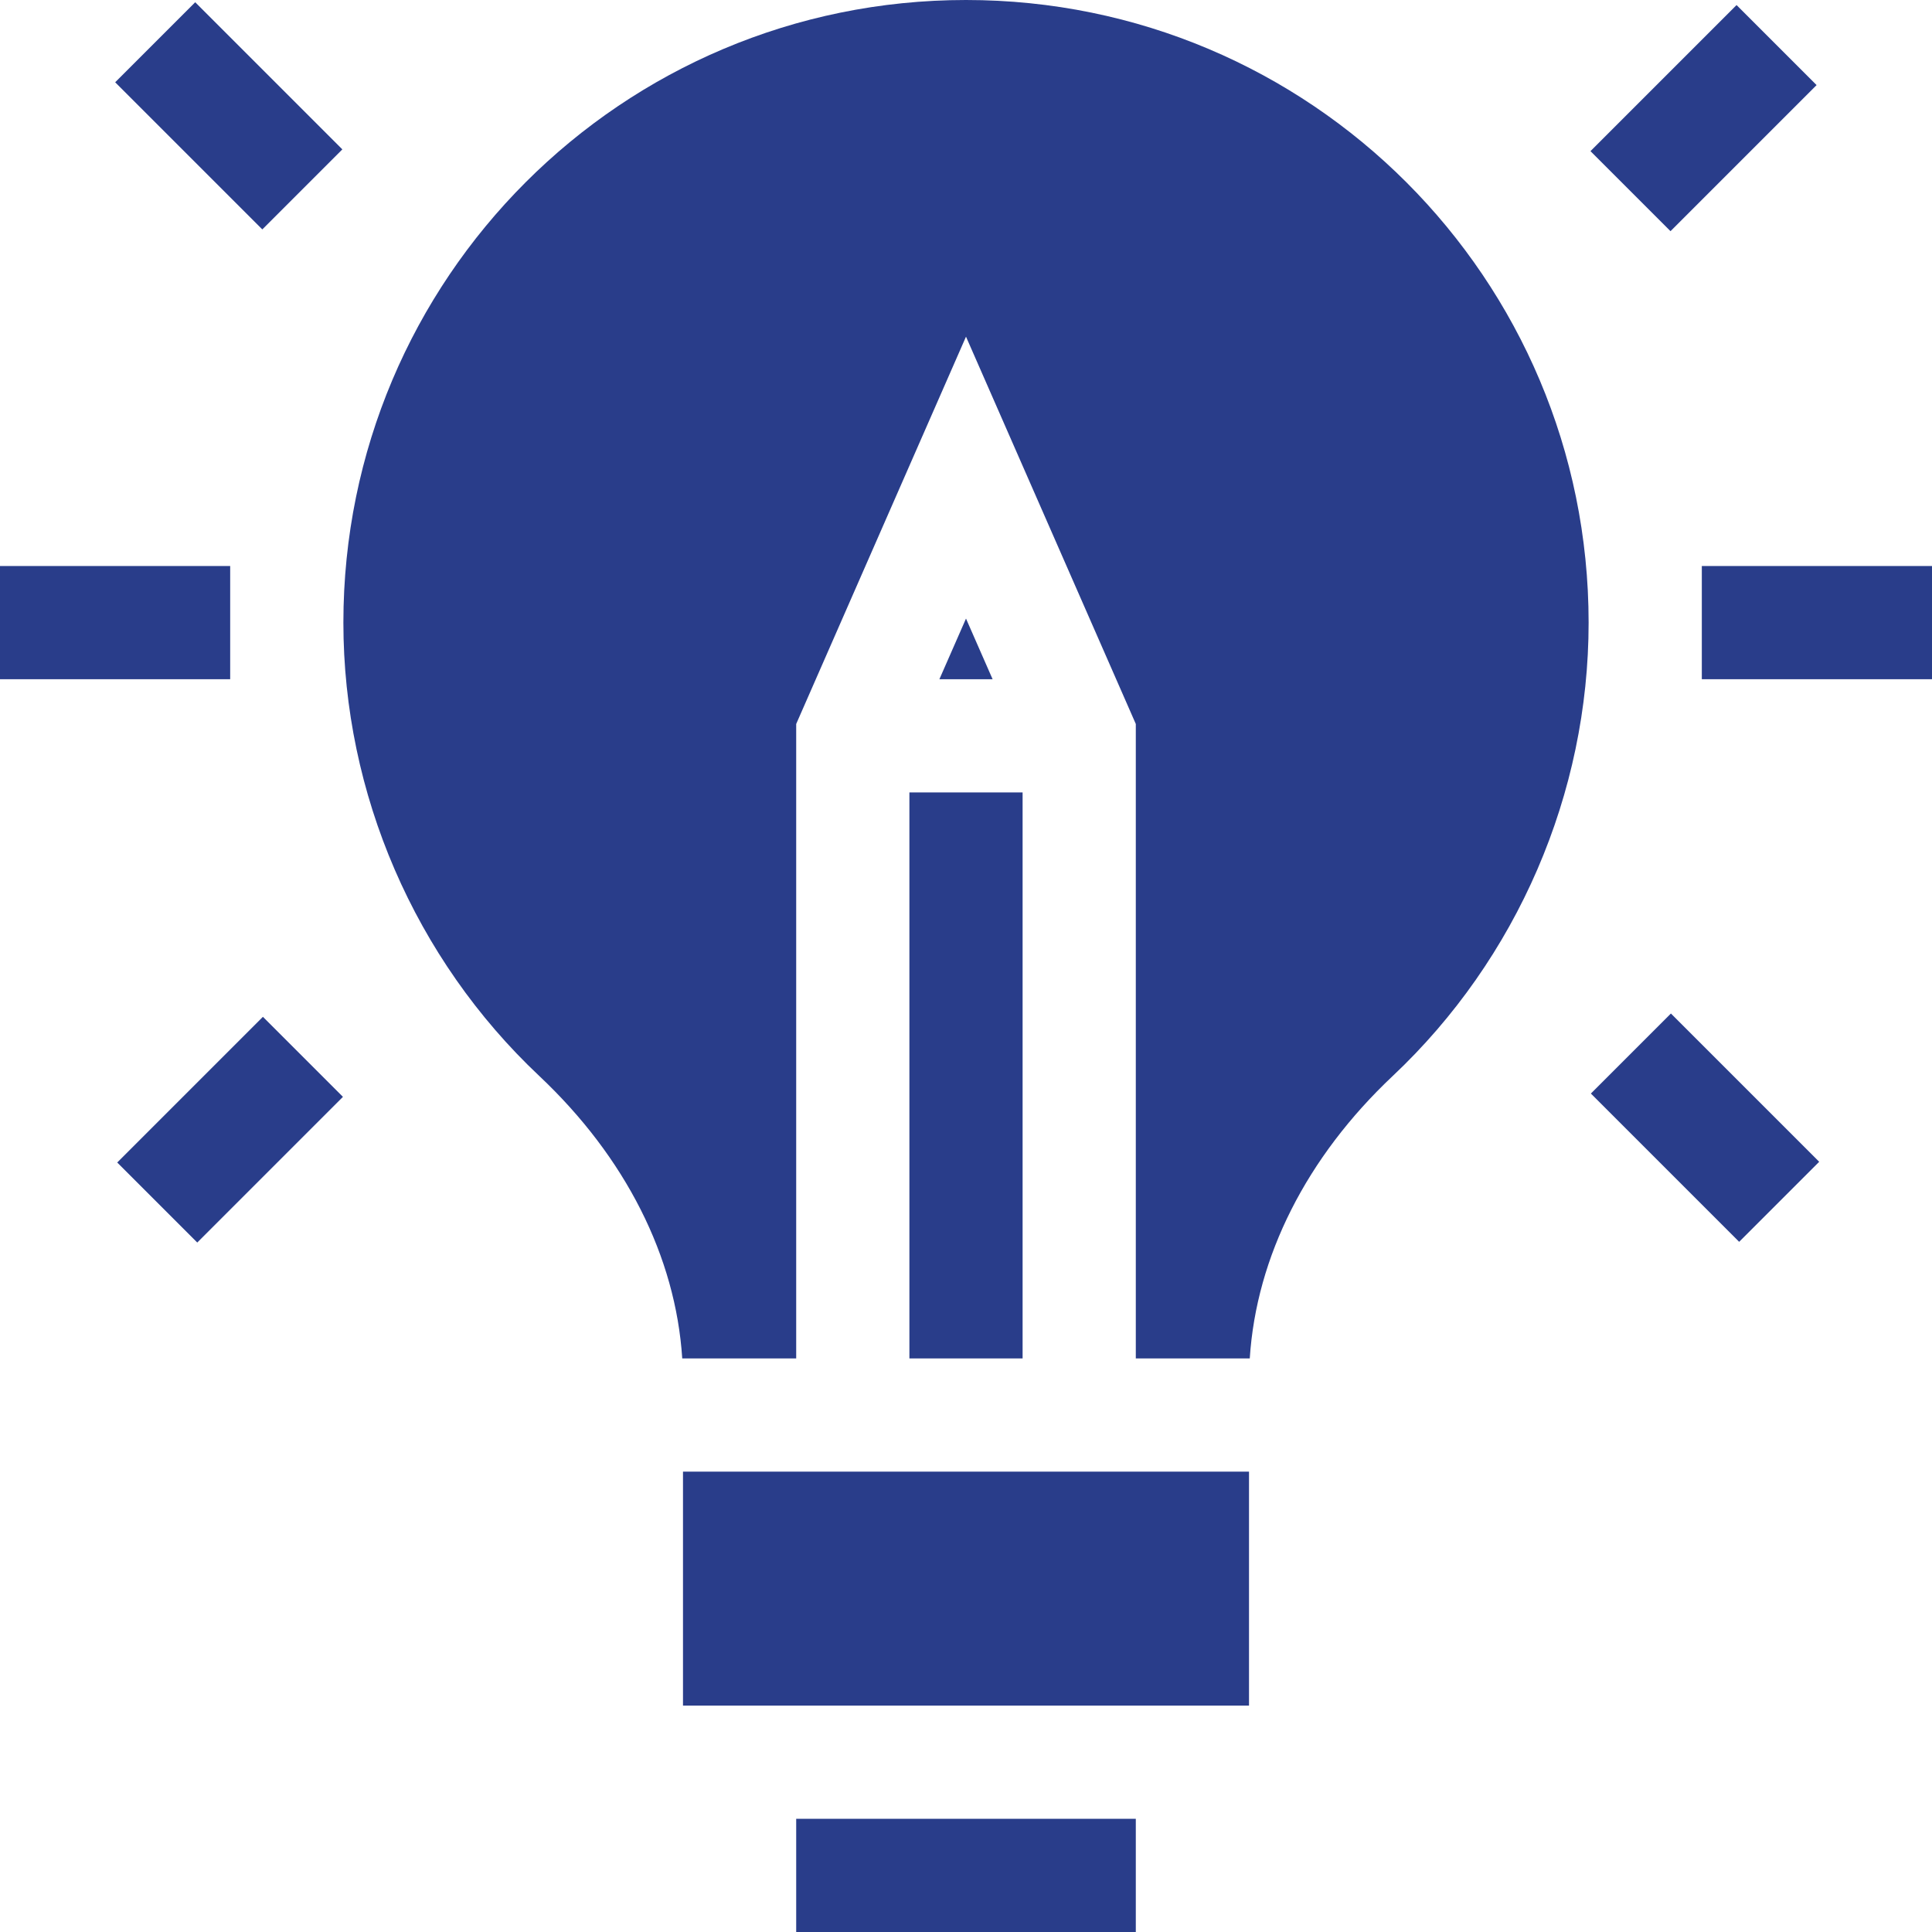
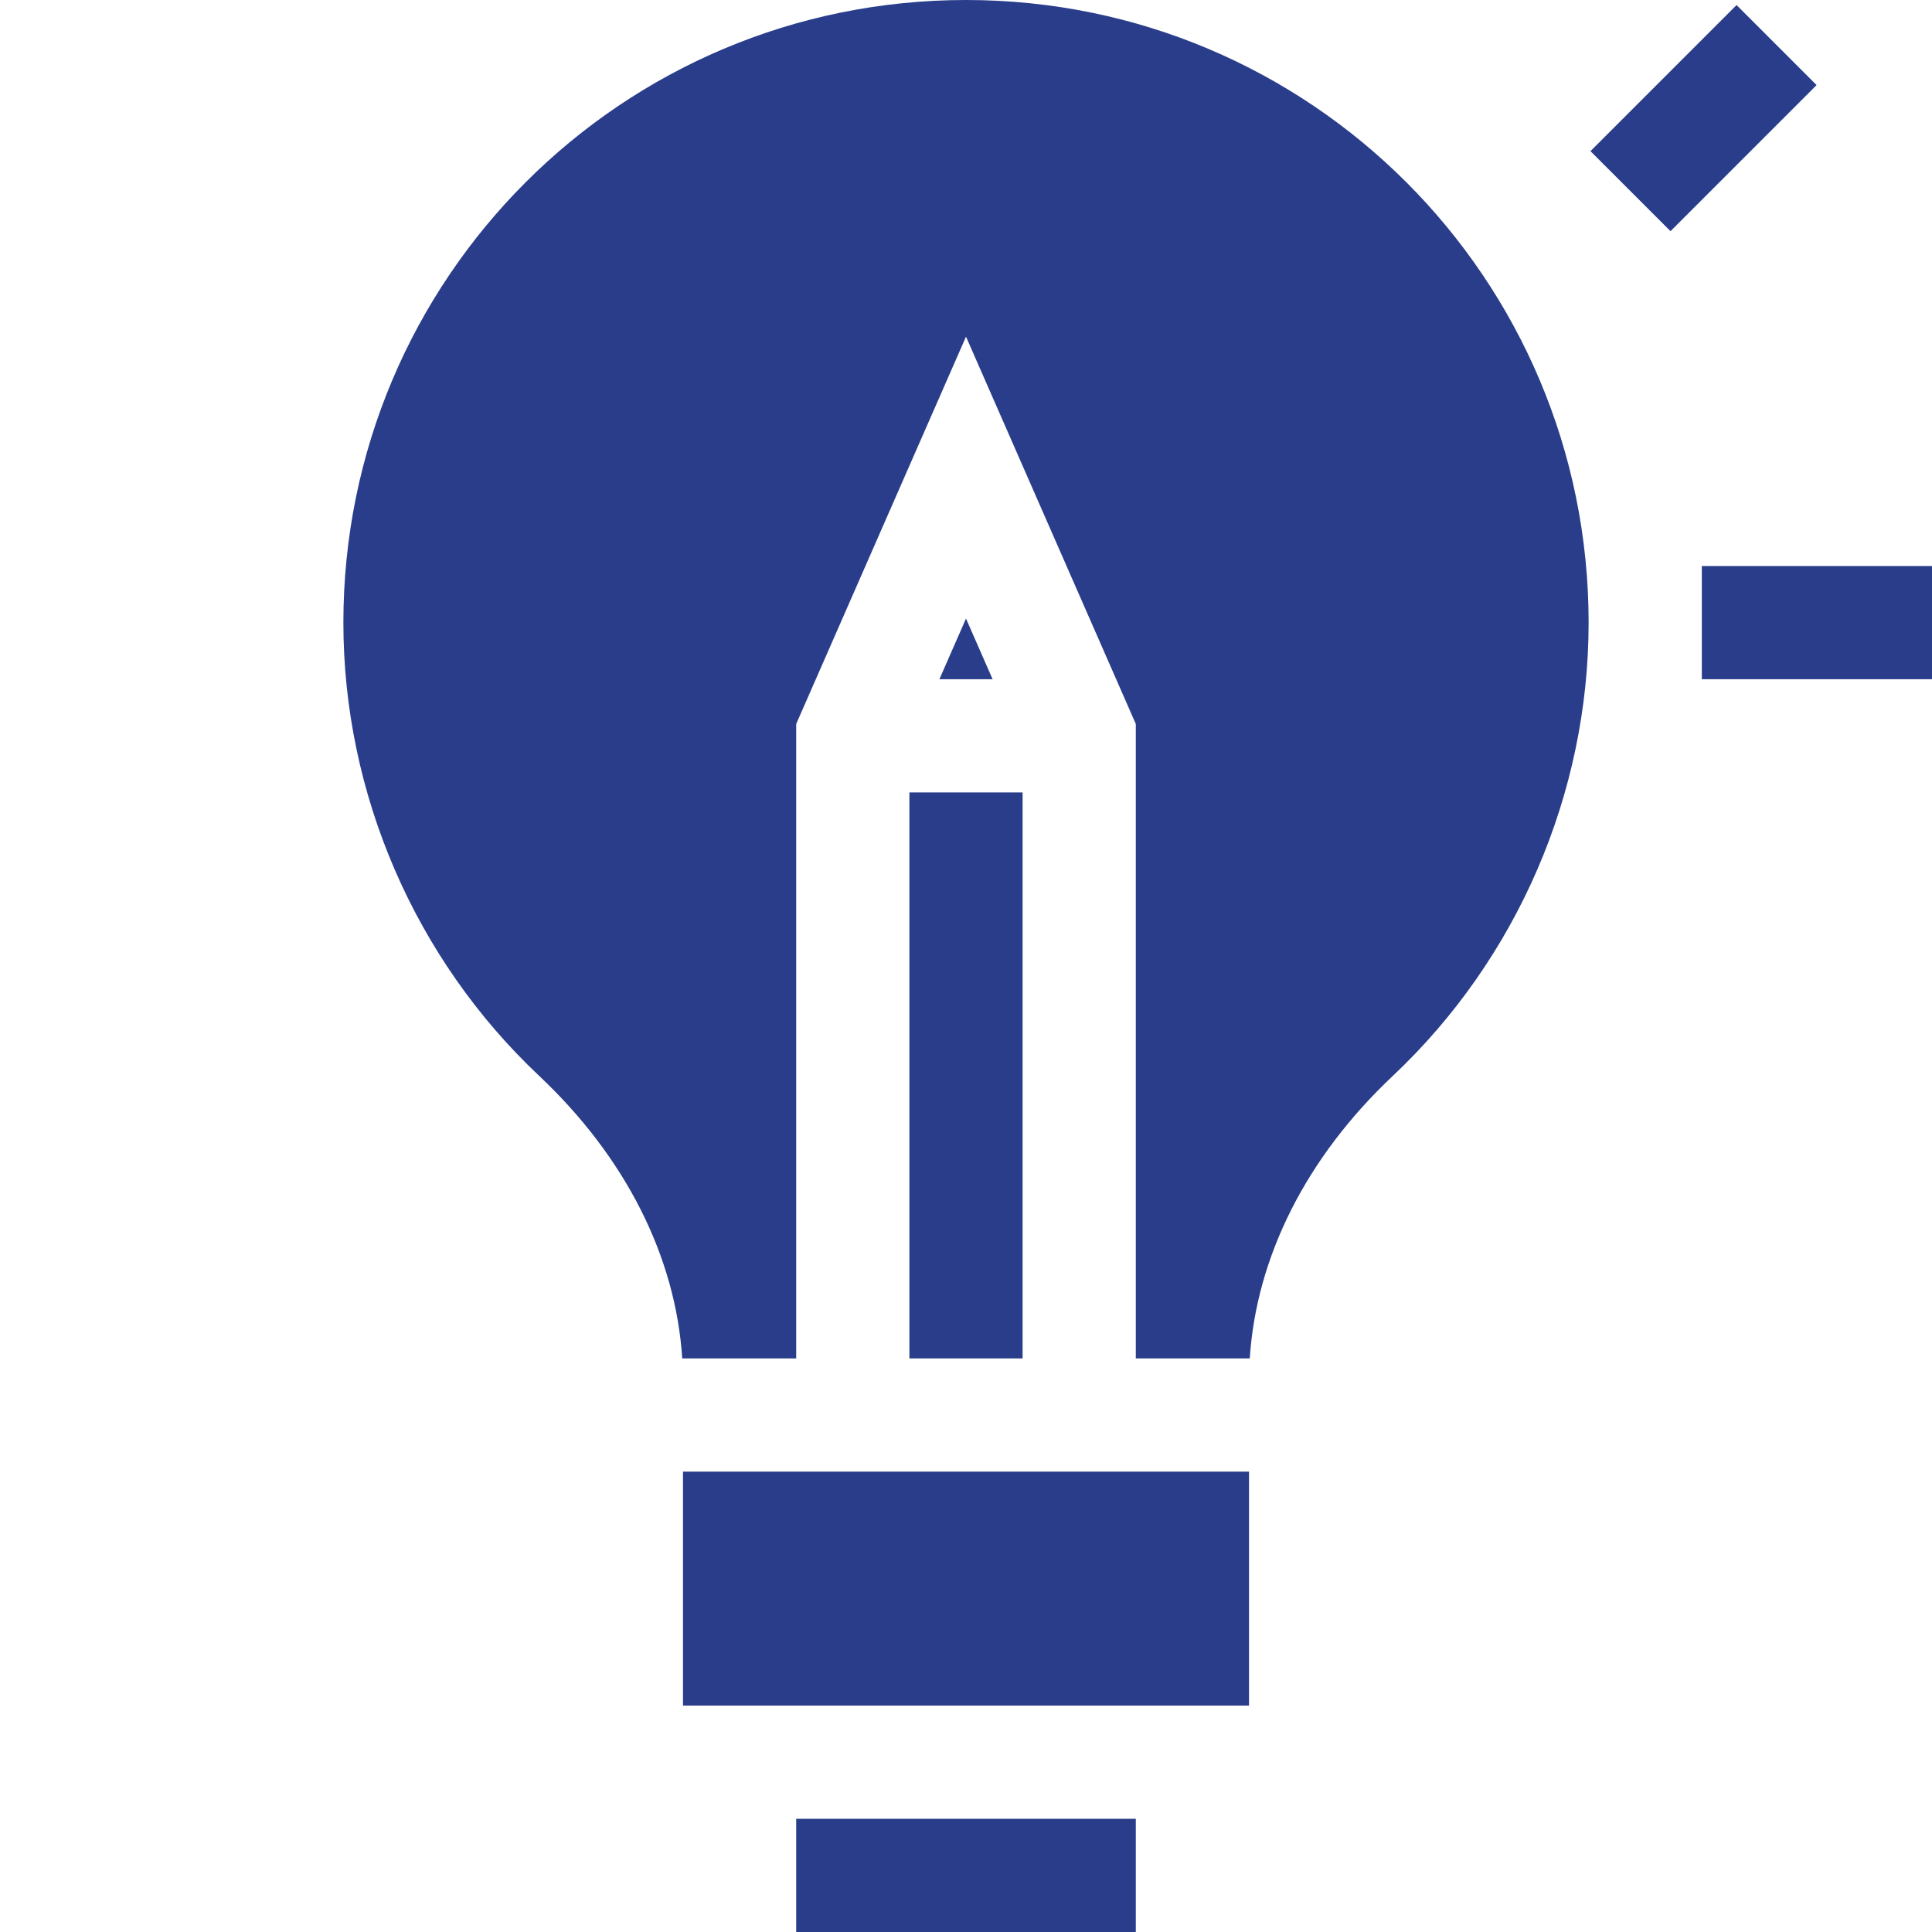
<svg xmlns="http://www.w3.org/2000/svg" id="Capa_1" enable-background="new 0 0 512 512" height="300" viewBox="0 0 512 512" width="300" version="1.1">
  <g width="100%" height="100%" transform="matrix(1,0,0,1,0,0)">
    <path d="m256 163.93-7.05 16.07h14.1zm0 0-7.05 16.07h14.1zm0-163.93c-91.186 0-165 73.803-165 165 0 45.3 18.92 89.09 51.92 120.15 22.84 21.52 36.14 47.88 37.88 74.85h30.2v-168.14l45-102.64 45 102.64v168.14h30.2c1.74-26.97 15.04-53.33 37.88-74.85 33-31.06 51.92-74.85 51.92-120.15 0-91.172-73.778-165-165-165zm-15 360h30v-150h-30zm7.95-180h14.1l-7.05-16.07z" fill="#293d8a" fill-opacity="1" data-original-color="#000000ff" stroke="none" stroke-opacity="1" />
    <path d="m181 390h150v62h-150z" fill="#293d8a" fill-opacity="1" data-original-color="#000000ff" stroke="none" stroke-opacity="1" />
-     <path d="m0 150h61v30h-61z" fill="#293d8a" fill-opacity="1" data-original-color="#000000ff" stroke="none" stroke-opacity="1" />
    <path d="m451 150h61v30h-61z" fill="#293d8a" fill-opacity="1" data-original-color="#000000ff" stroke="none" stroke-opacity="1" />
-     <path d="m33.708 284.401h54.609v30h-54.609z" transform="matrix(.707 -.707 .707 .707 -193.838 130.835)" fill="#293d8a" fill-opacity="1" data-original-color="#000000ff" stroke="none" stroke-opacity="1" />
    <path d="m424.127 16.26h54.756v30h-54.756z" transform="matrix(.707 -.707 .707 .707 110.138 328.418)" fill="#293d8a" fill-opacity="1" data-original-color="#000000ff" stroke="none" stroke-opacity="1" />
-     <path d="m436.931 271.034h30v55.579h-30z" transform="matrix(.707 -.707 .707 .707 -78.932 407.09)" fill="#293d8a" fill-opacity="1" data-original-color="#000000ff" stroke="none" stroke-opacity="1" />
-     <path d="m45.635 3.119h30v55.149h-30z" transform="matrix(.707 -.707 .707 .707 -3.944 51.865)" fill="#293d8a" fill-opacity="1" data-original-color="#000000ff" stroke="none" stroke-opacity="1" />
    <path d="m211 482h90v30h-90z" fill="#293d8a" fill-opacity="1" data-original-color="#000000ff" stroke="none" stroke-opacity="1" />
  </g>
</svg>